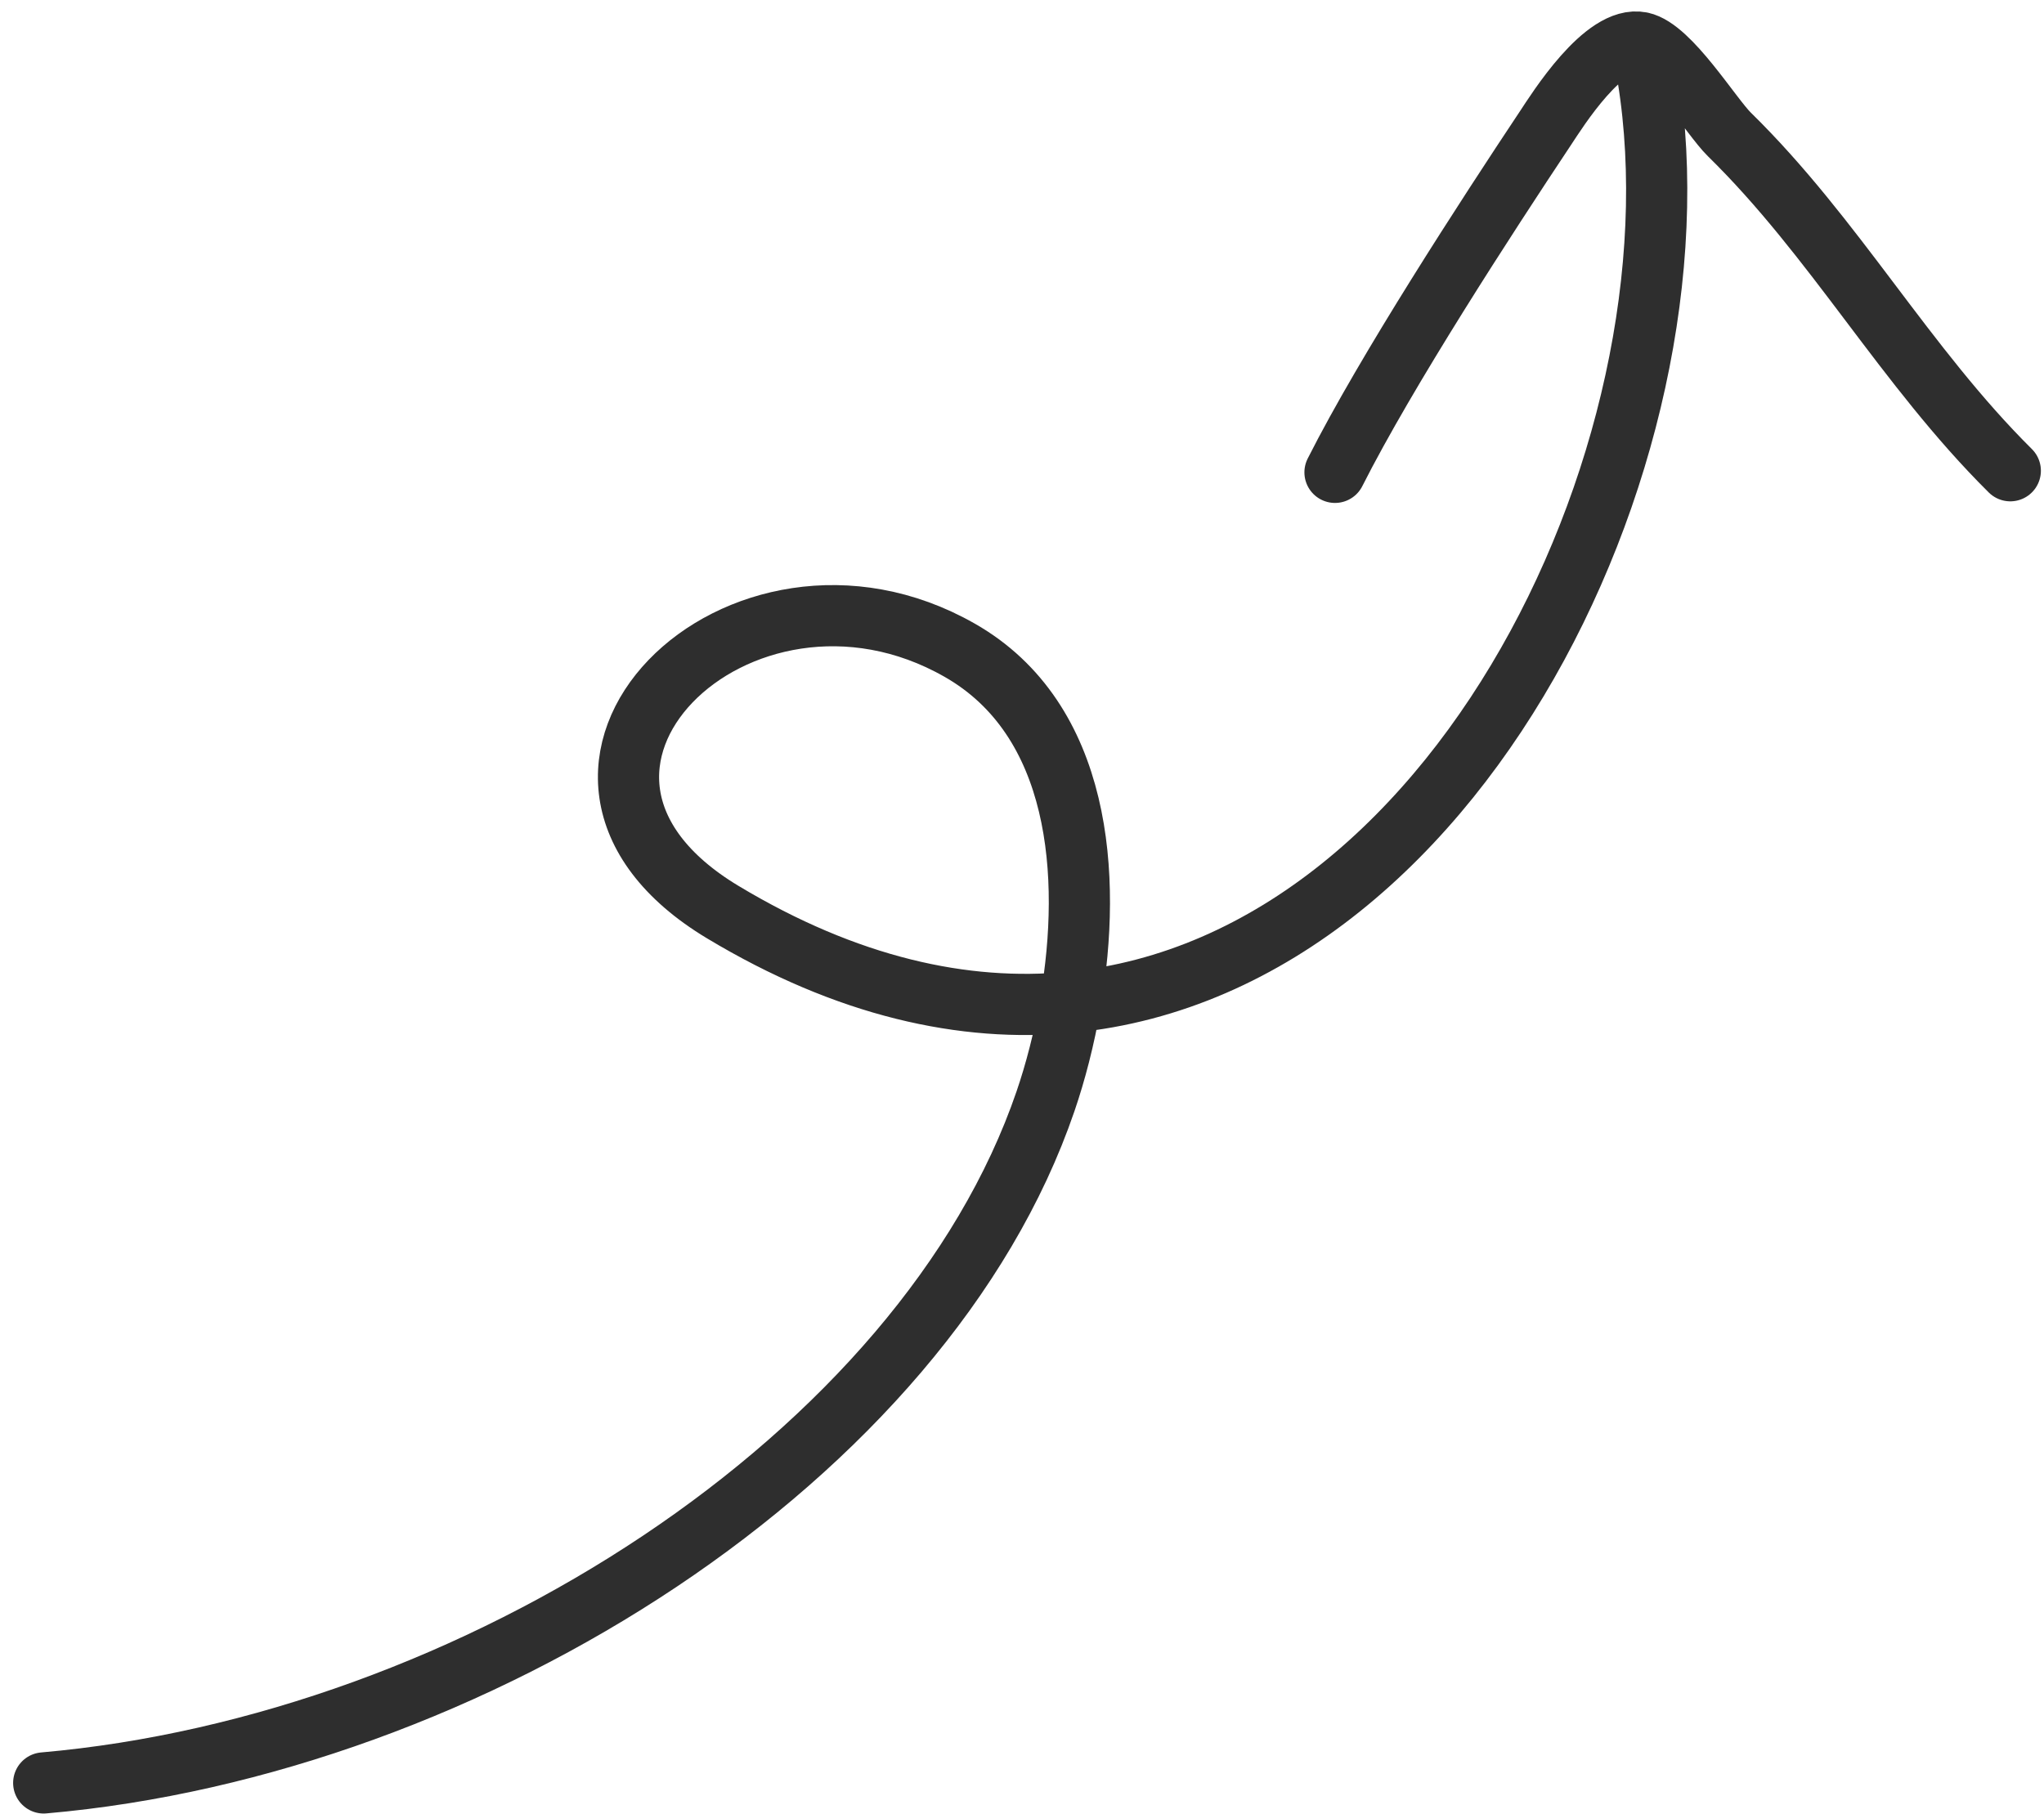
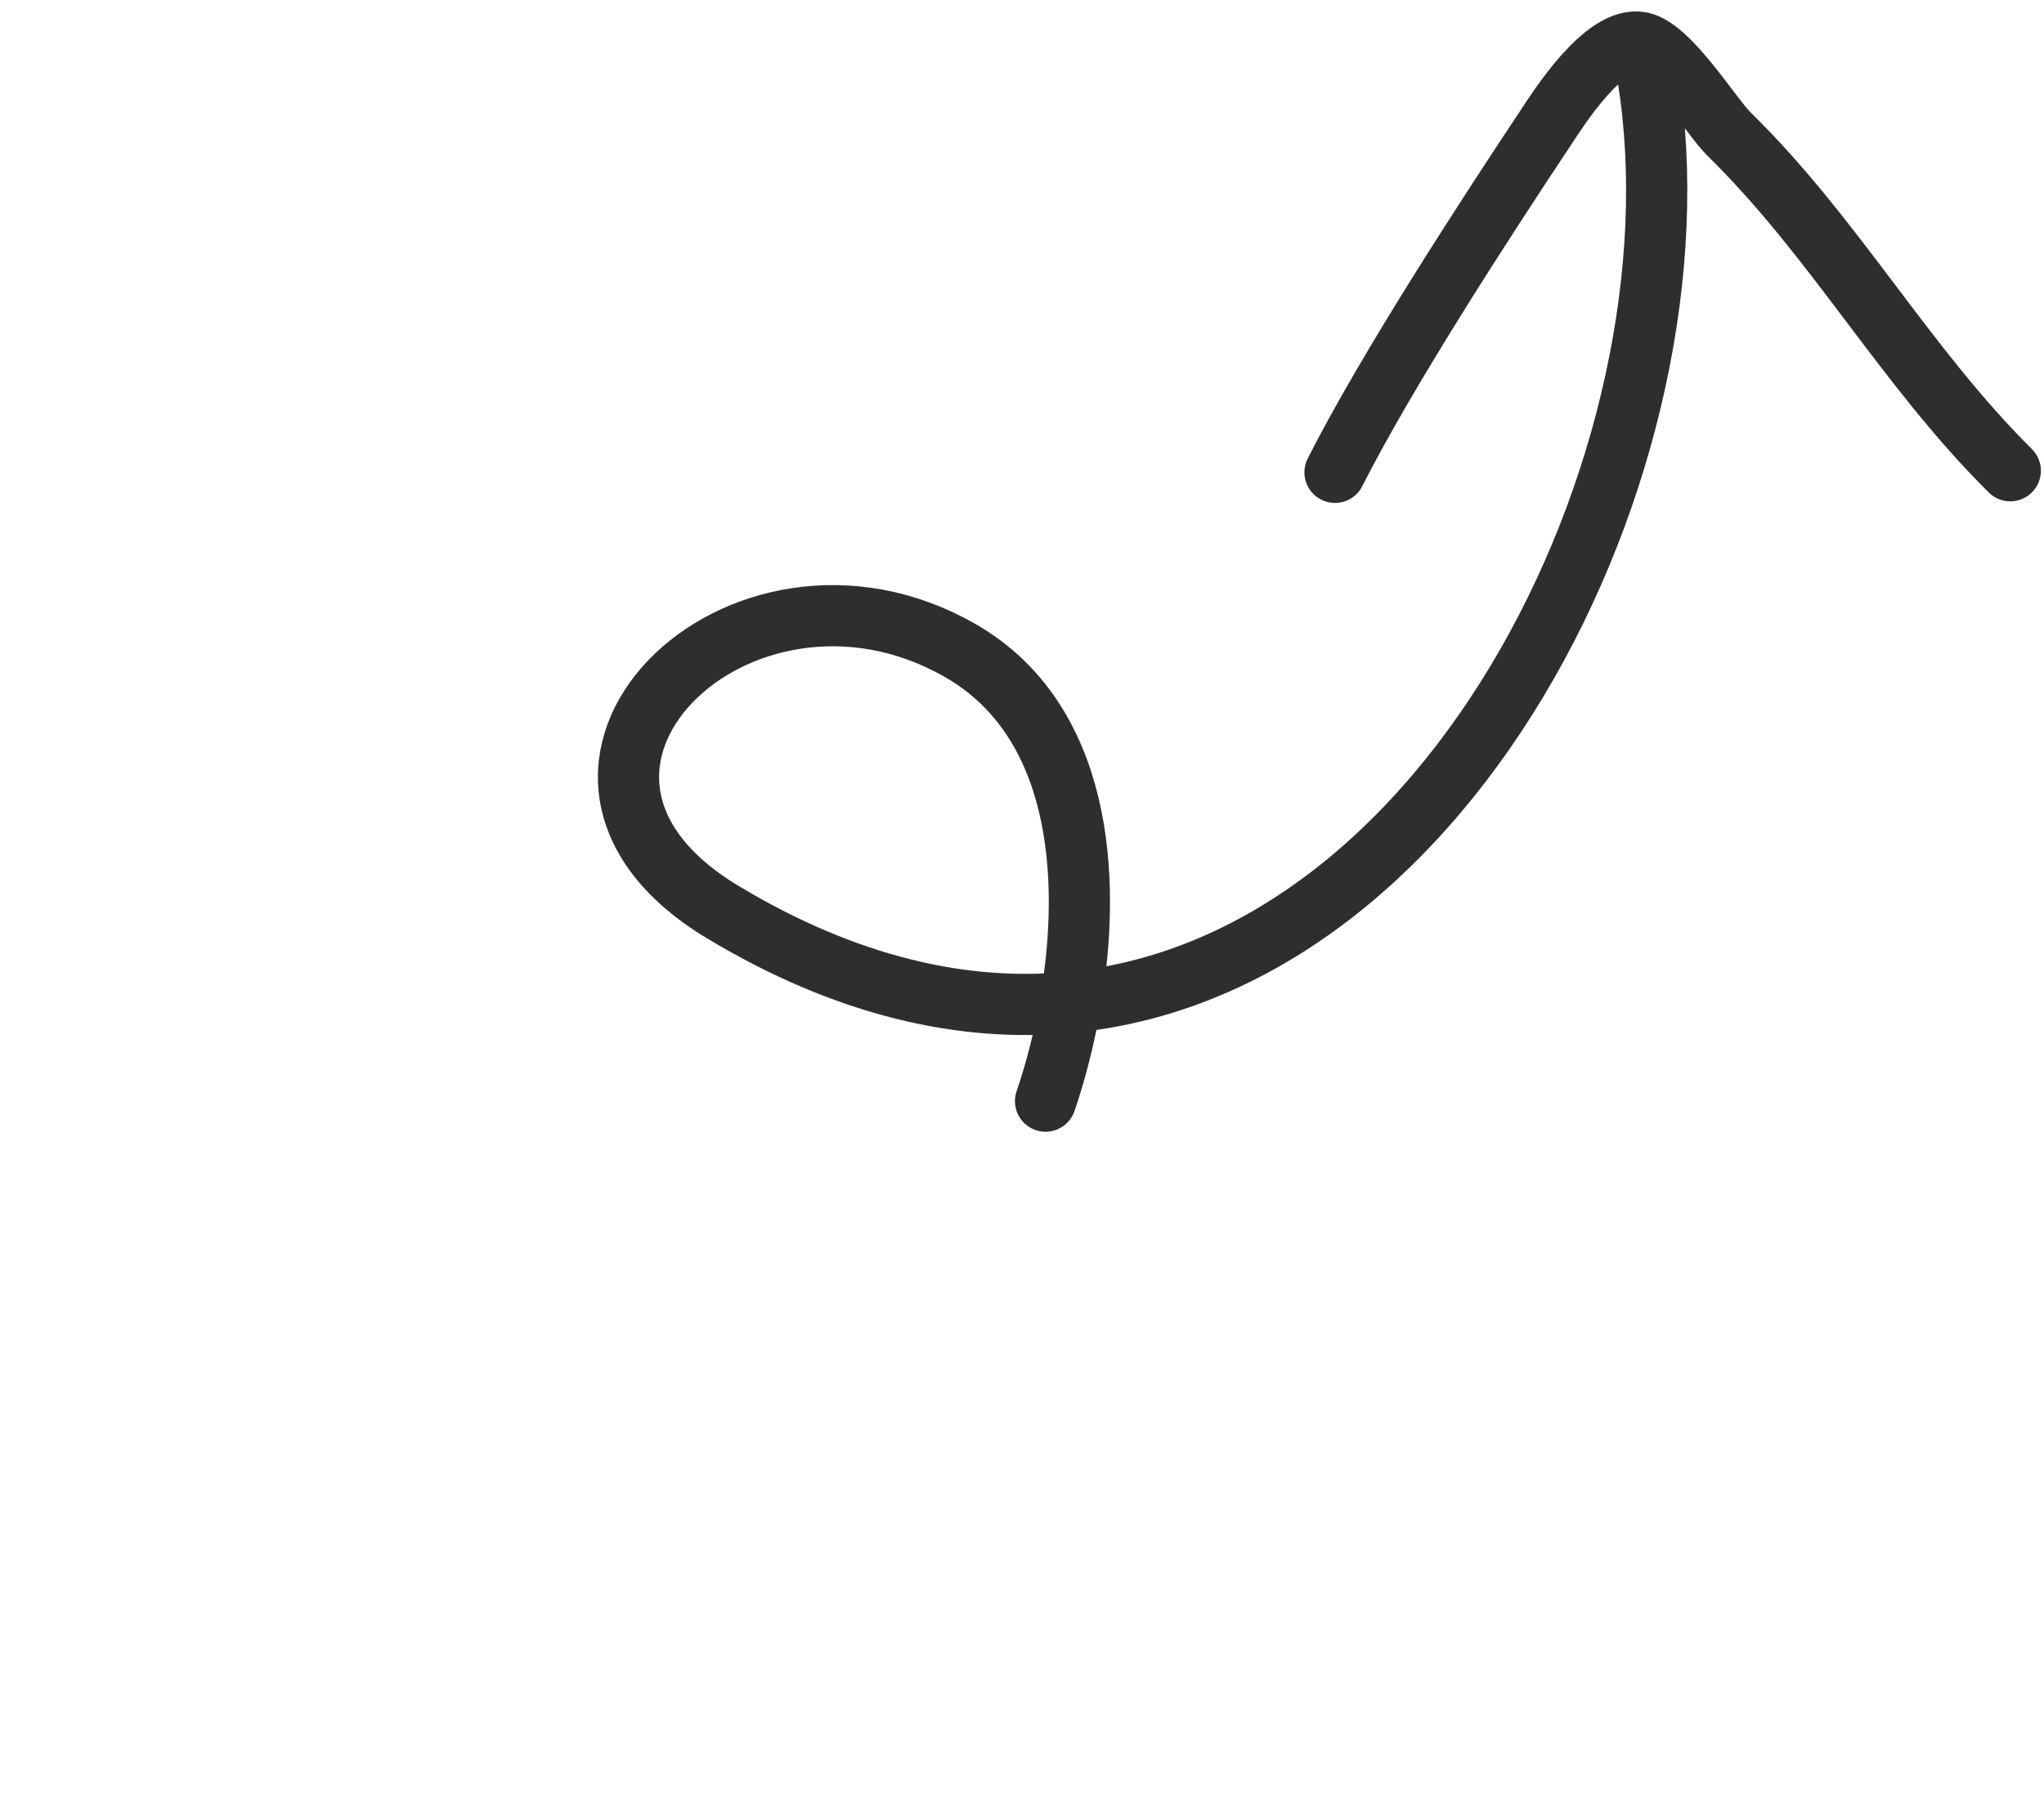
<svg xmlns="http://www.w3.org/2000/svg" width="98" height="87" viewBox="0 0 98 87" fill="none">
-   <path d="M96.384 22.573C91.322 17.549 87.981 11.41 82.91 6.441C82.05 5.598 80.064 2.329 78.694 2.041M78.694 2.041C76.915 1.669 74.649 5.314 74.092 6.152C71.282 10.377 66.464 17.783 64.007 22.65M78.694 2.041C82.603 19.686 70.594 46.196 51.325 48.061M51.325 48.061C46.224 48.554 40.613 47.321 34.654 43.738C23.388 36.963 35.465 25.166 46.01 31.178C51.832 34.497 52.364 41.993 51.325 48.061ZM51.325 48.061C51.027 49.803 50.599 51.428 50.129 52.802C44.306 69.836 22.646 83.704 2.096 85.495" stroke="#2E2E2E" stroke-width="2.934" stroke-miterlimit="1.5" stroke-linecap="round" stroke-linejoin="round" />
+   <path d="M96.384 22.573C91.322 17.549 87.981 11.41 82.91 6.441C82.05 5.598 80.064 2.329 78.694 2.041M78.694 2.041C76.915 1.669 74.649 5.314 74.092 6.152C71.282 10.377 66.464 17.783 64.007 22.65M78.694 2.041C82.603 19.686 70.594 46.196 51.325 48.061M51.325 48.061C46.224 48.554 40.613 47.321 34.654 43.738C23.388 36.963 35.465 25.166 46.01 31.178C51.832 34.497 52.364 41.993 51.325 48.061ZM51.325 48.061C51.027 49.803 50.599 51.428 50.129 52.802" stroke="#2E2E2E" stroke-width="2.934" stroke-miterlimit="1.5" stroke-linecap="round" stroke-linejoin="round" />
</svg>